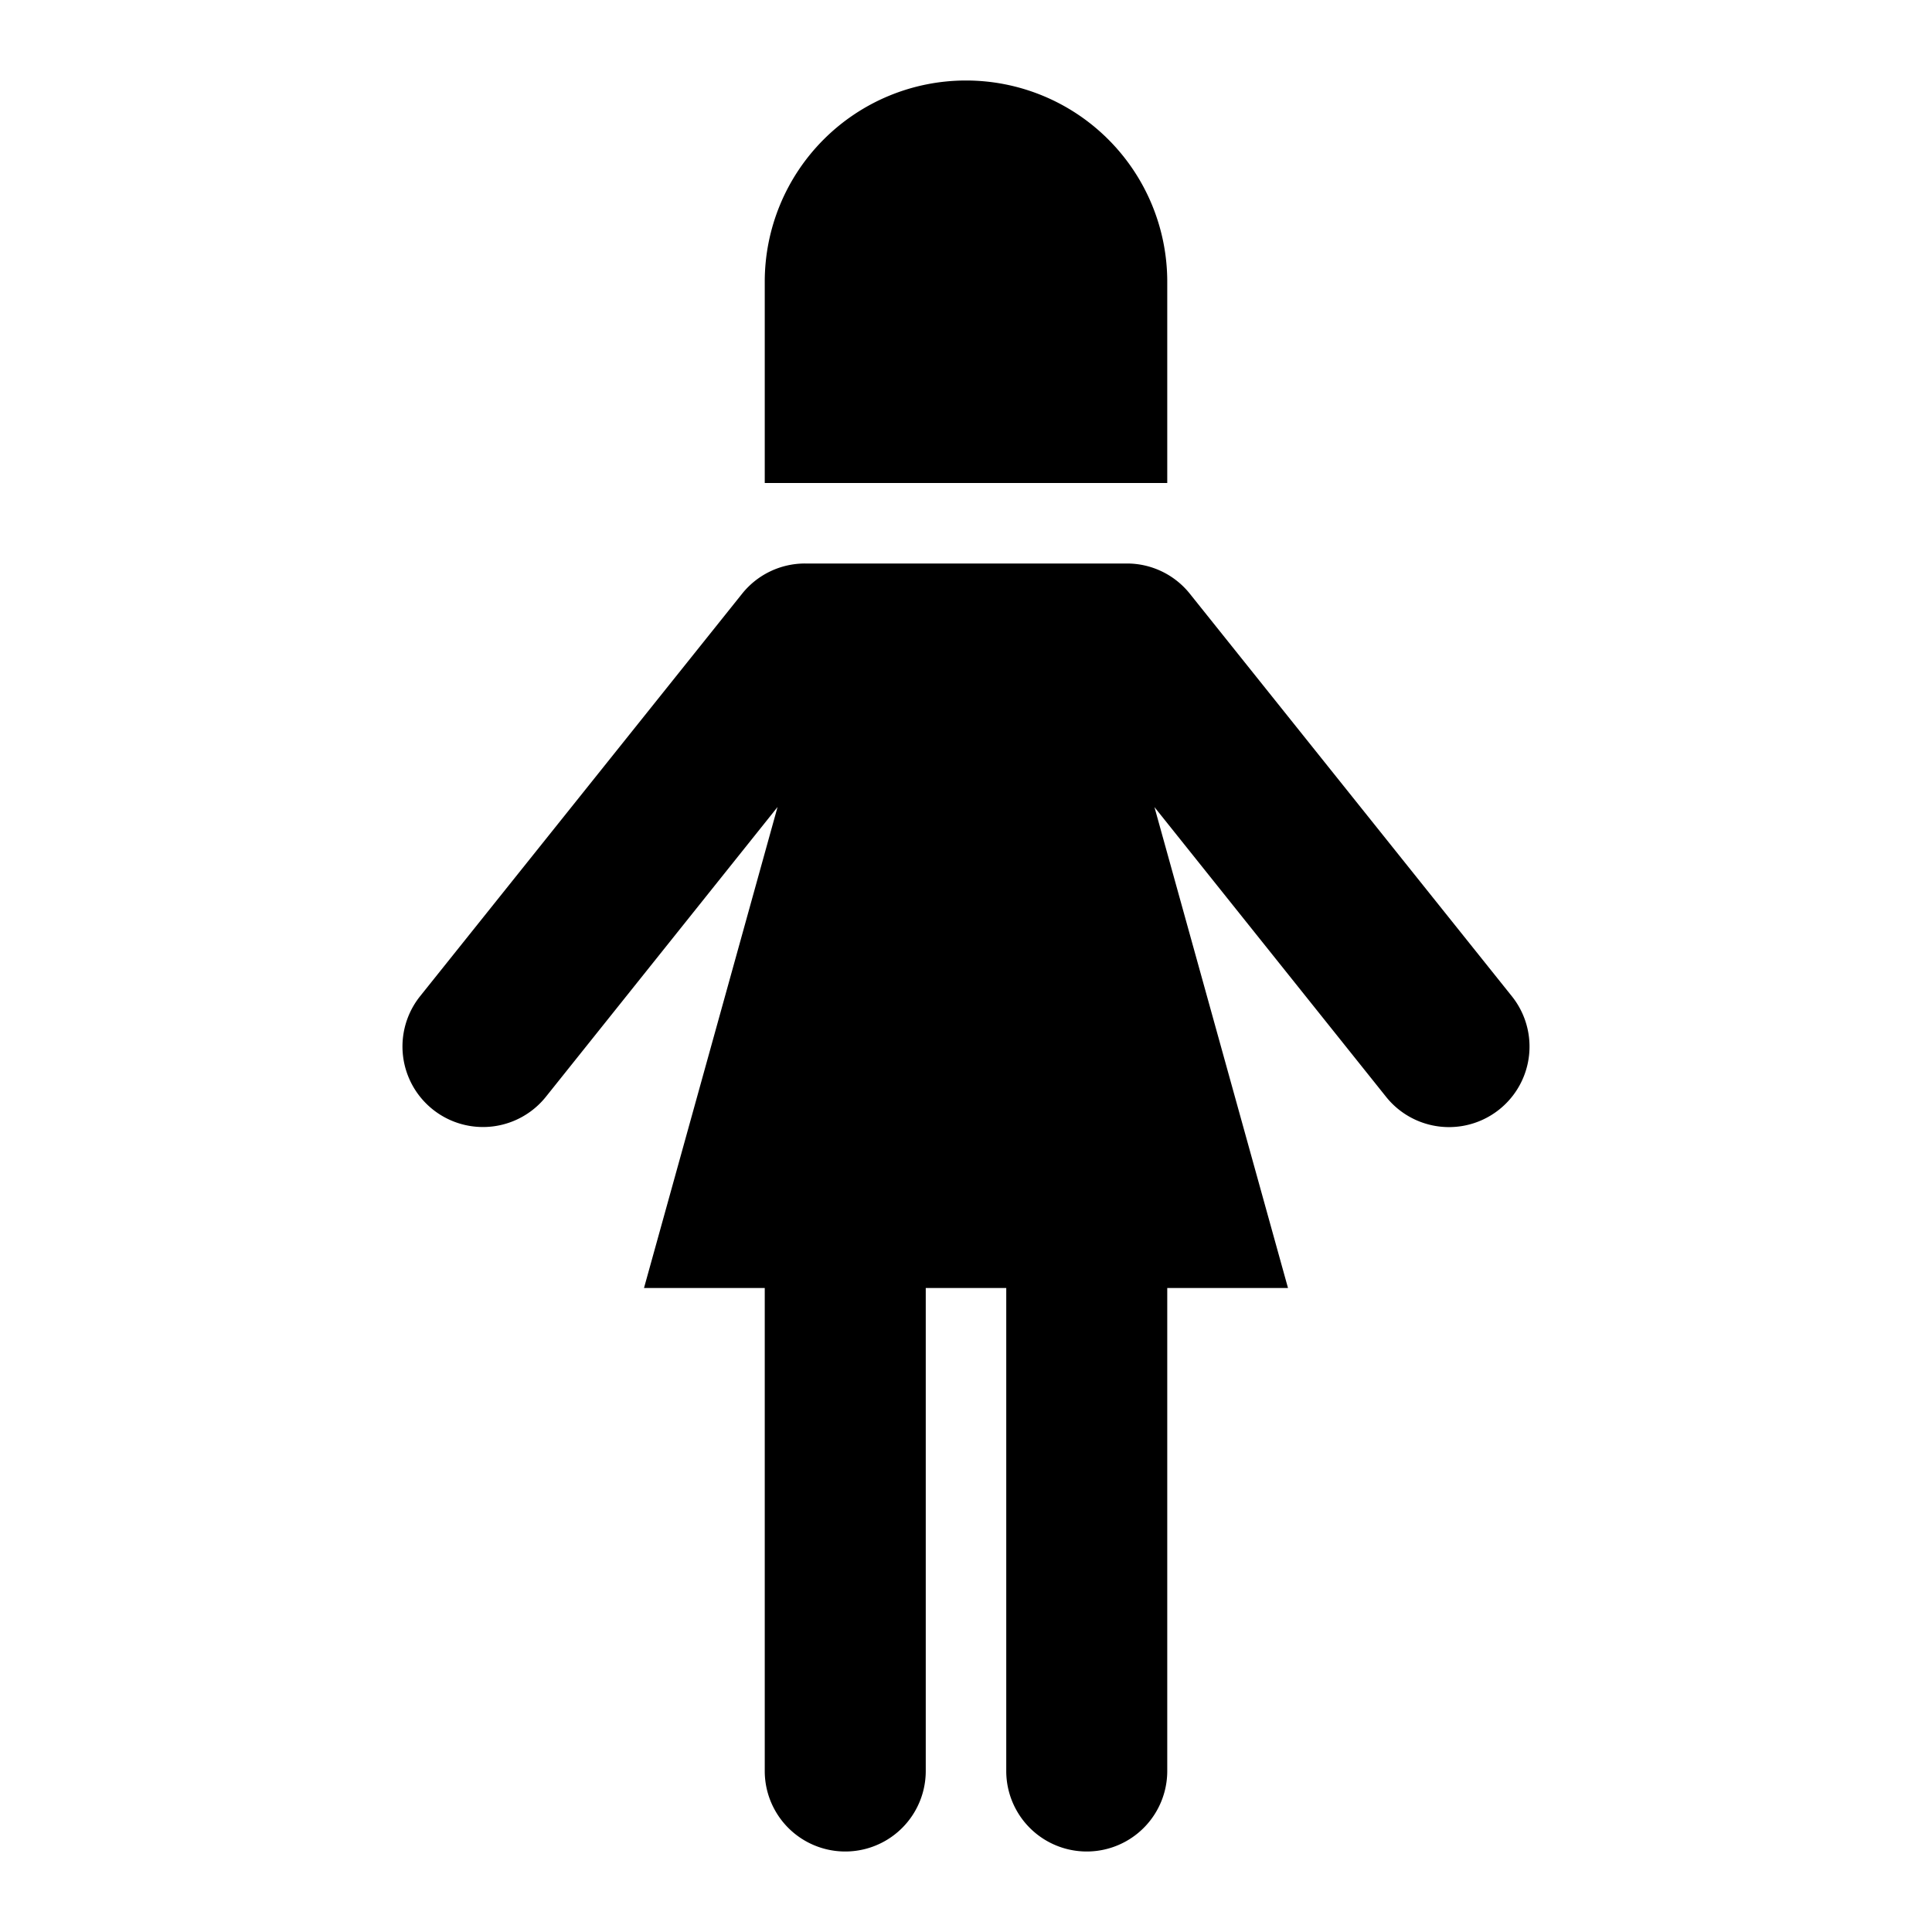
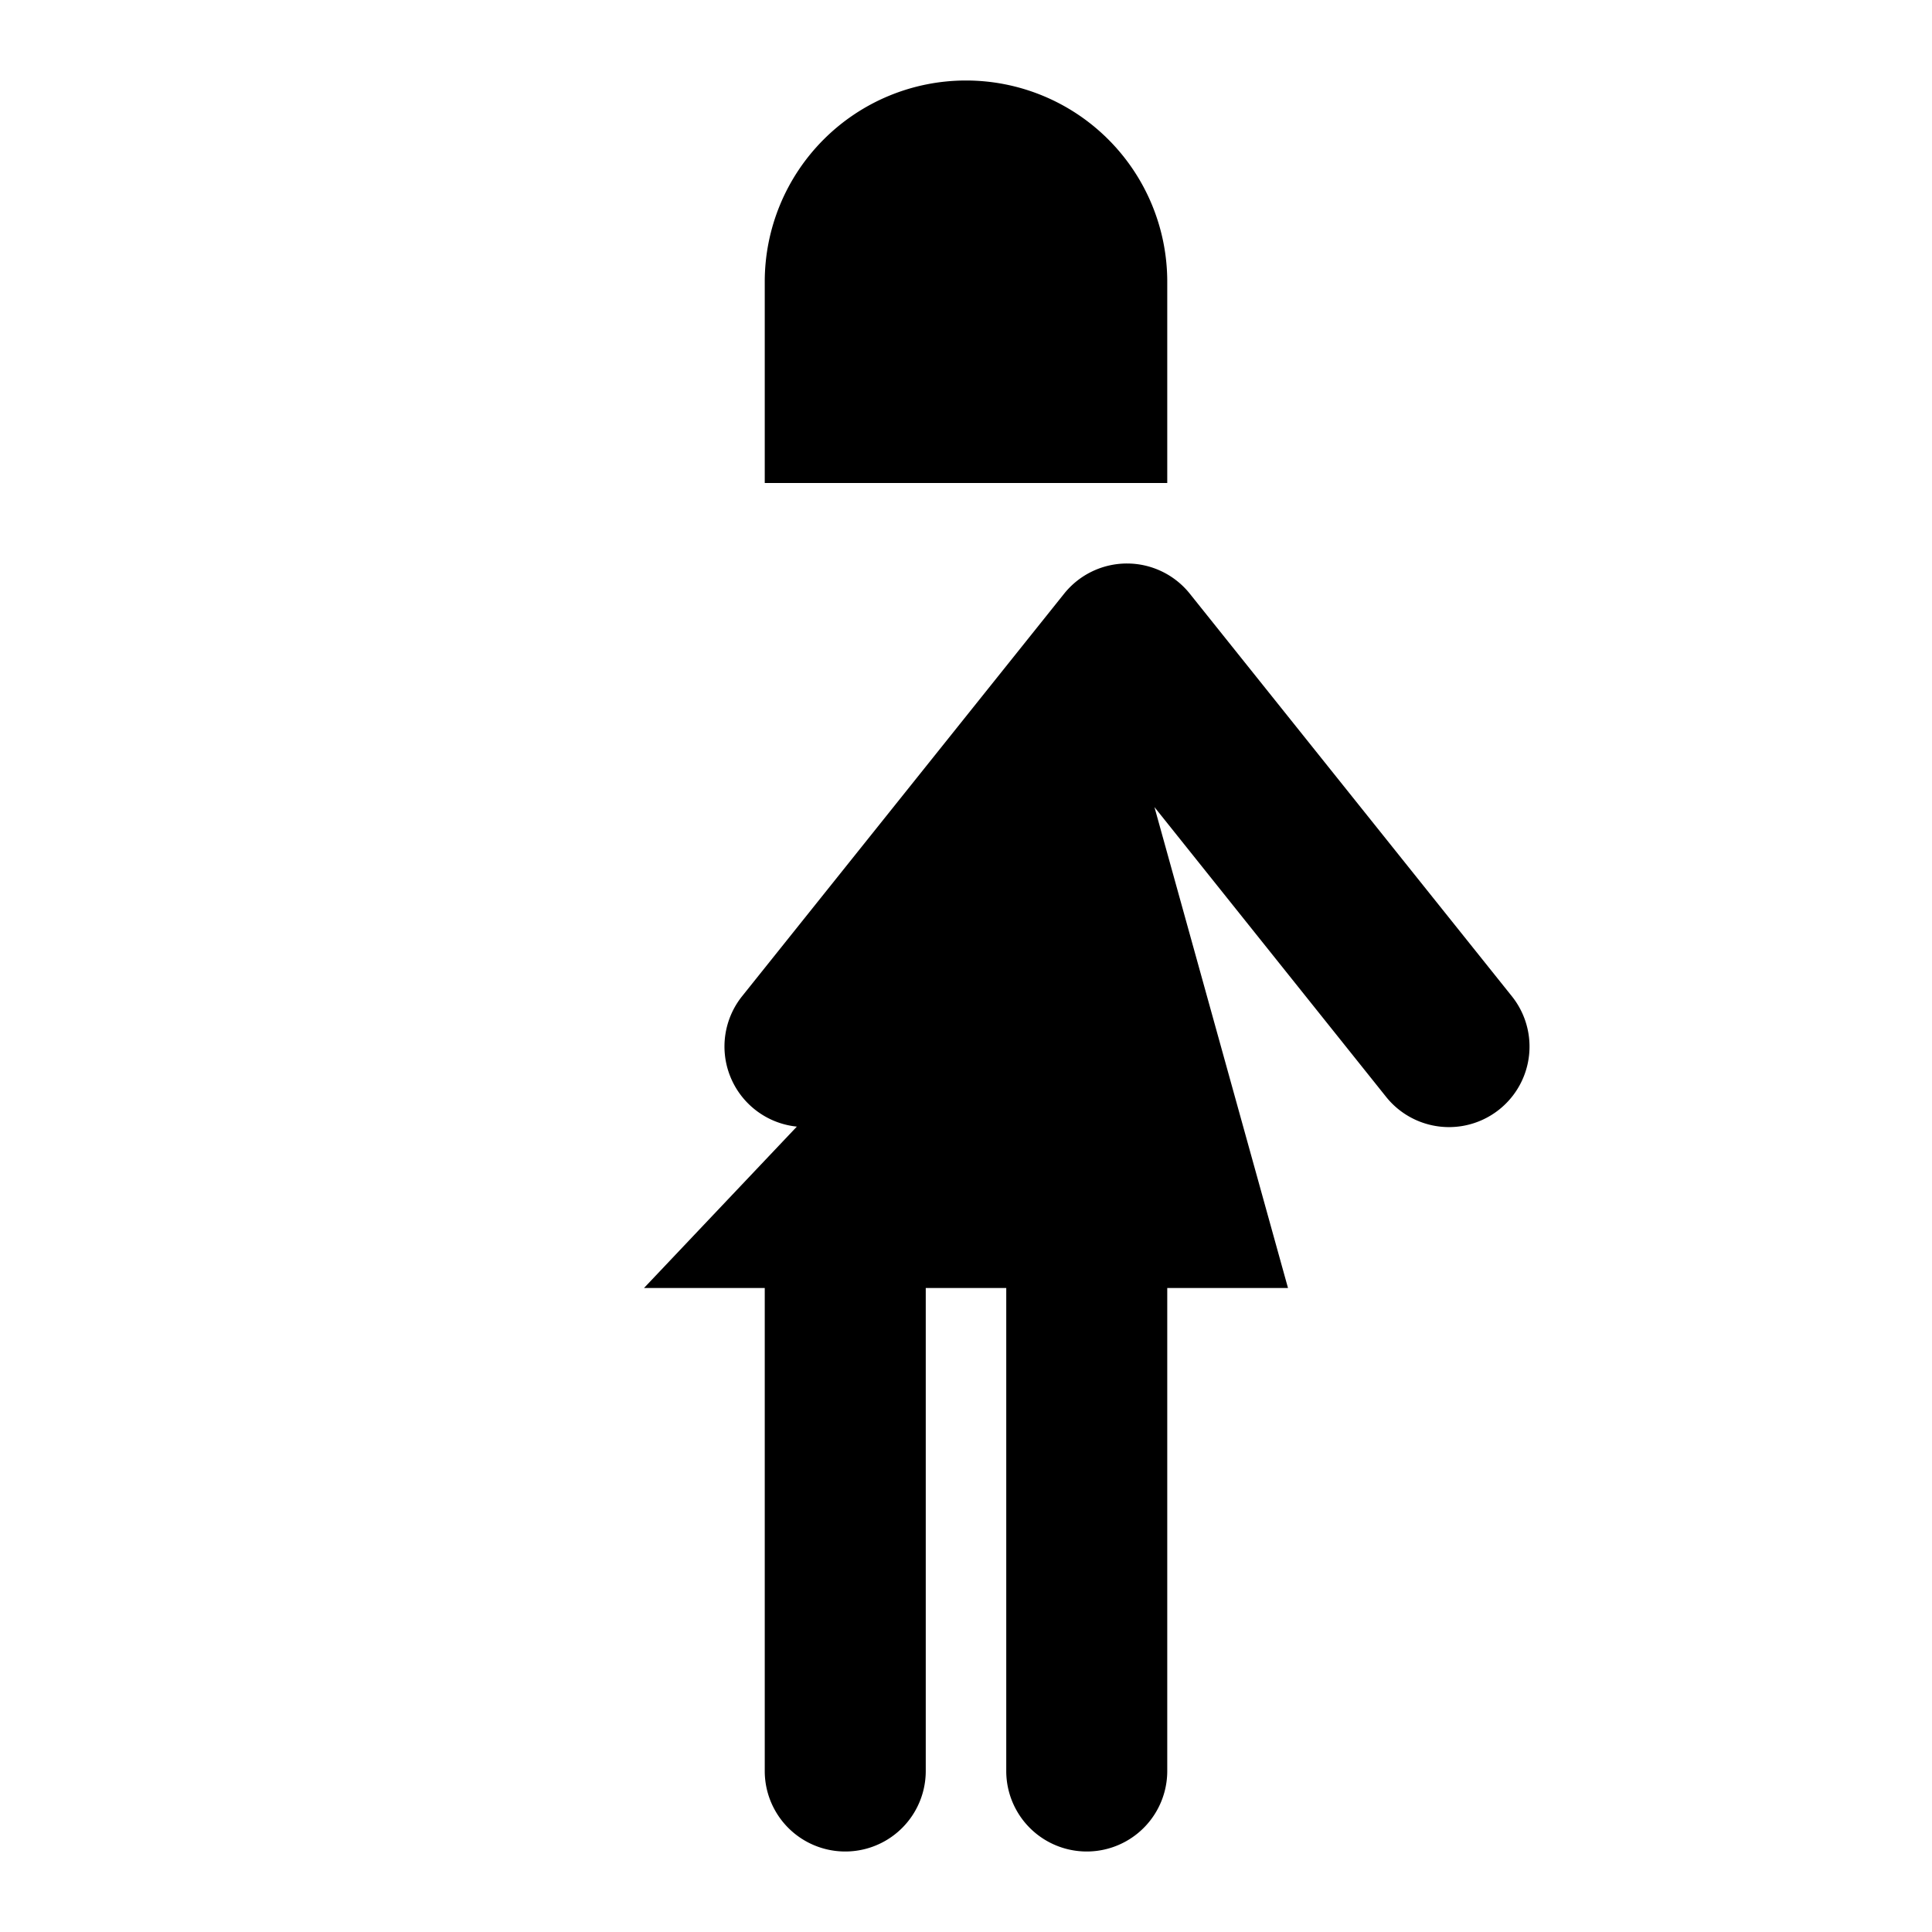
<svg xmlns="http://www.w3.org/2000/svg" fill="#000000" width="800px" height="800px" viewBox="0 0 24 24">
-   <path d="M14.5,3.5V6h-5V3.5a2.5,2.5,0,0,1,5,0Zm0,18.5V16H16l-1.659-5.974,2.878,3.6a1,1,0,0,0,1.562-1.25l-4-5A1,1,0,0,0,14,7H10a1,1,0,0,0-.781.375l-4,5a1,1,0,0,0,1.562,1.25l2.878-3.6L8,16H9.5v6a1,1,0,0,0,2,0V16h1v6a1,1,0,0,0,2,0Z" />
+   <path d="M14.5,3.5V6h-5V3.5a2.5,2.5,0,0,1,5,0Zm0,18.5V16H16l-1.659-5.974,2.878,3.6a1,1,0,0,0,1.562-1.25l-4-5A1,1,0,0,0,14,7a1,1,0,0,0-.781.375l-4,5a1,1,0,0,0,1.562,1.25l2.878-3.6L8,16H9.5v6a1,1,0,0,0,2,0V16h1v6a1,1,0,0,0,2,0Z" />
</svg>